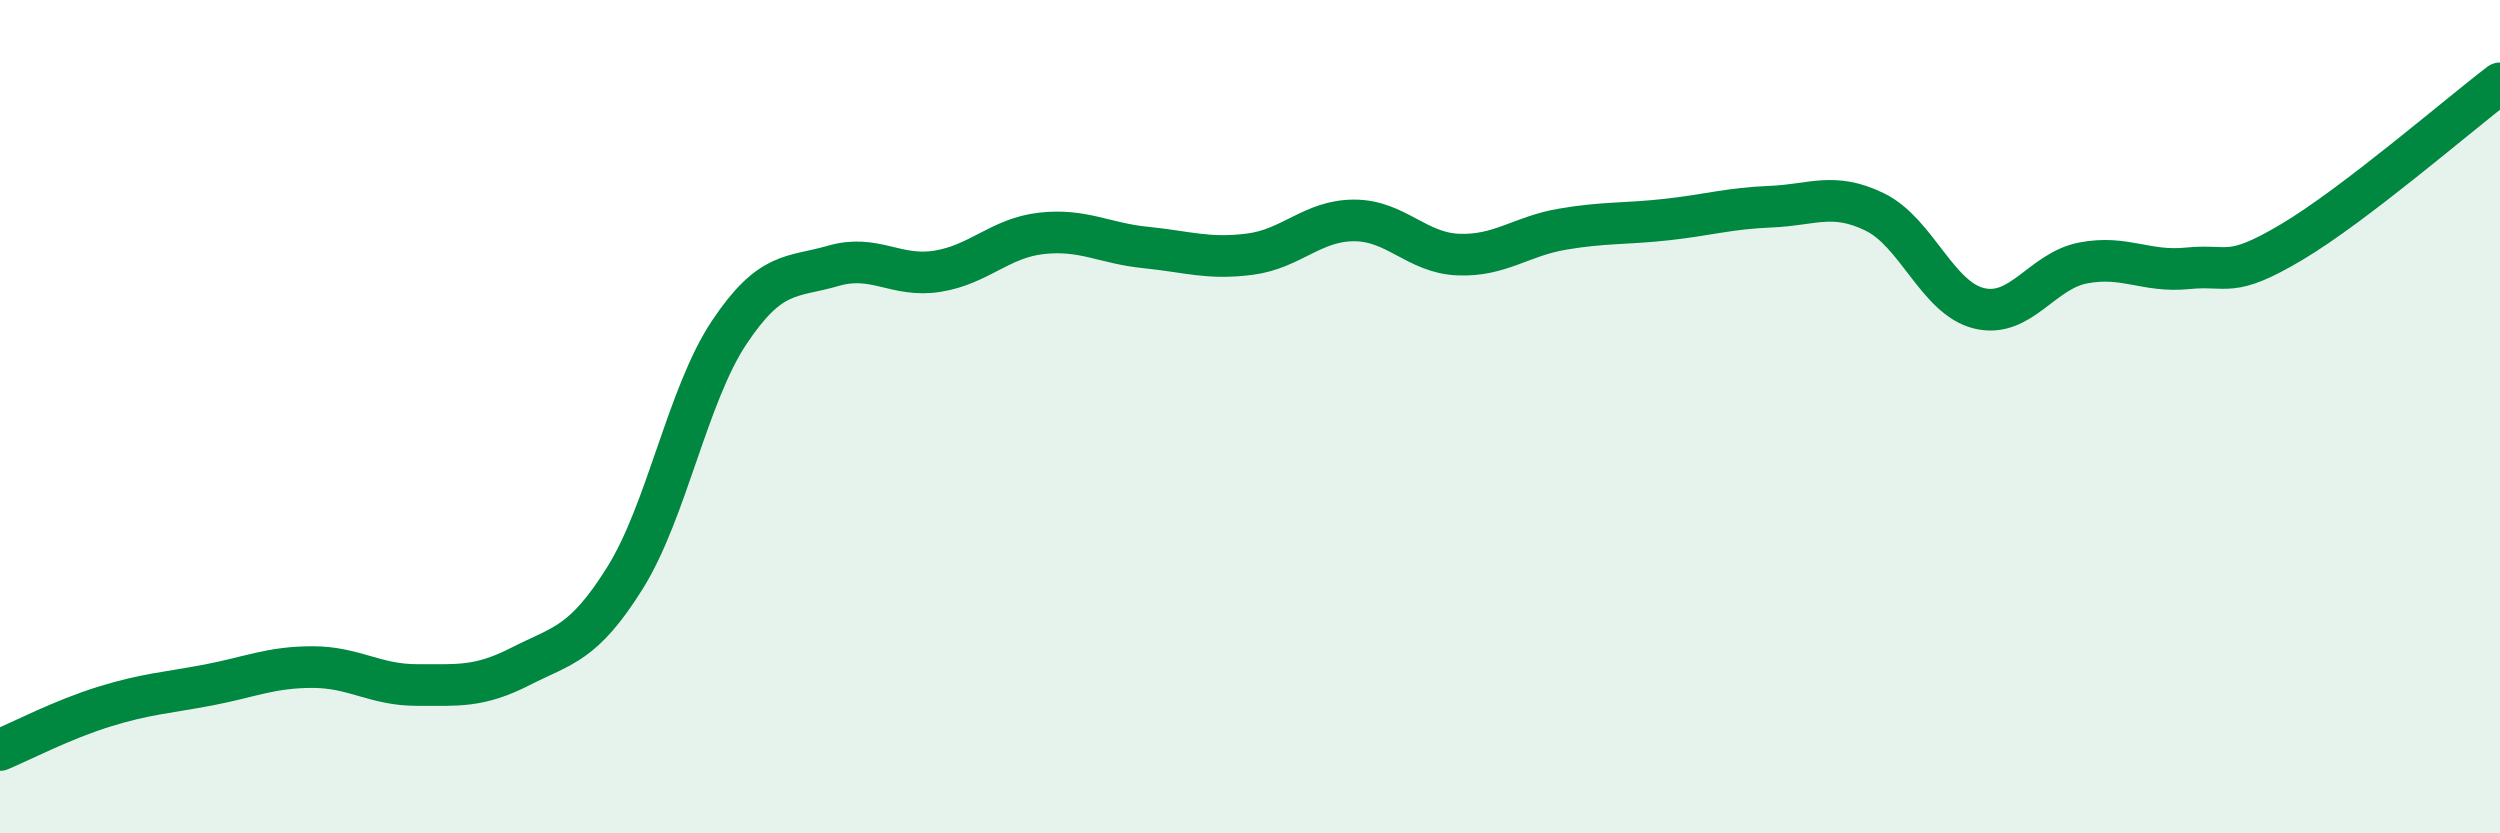
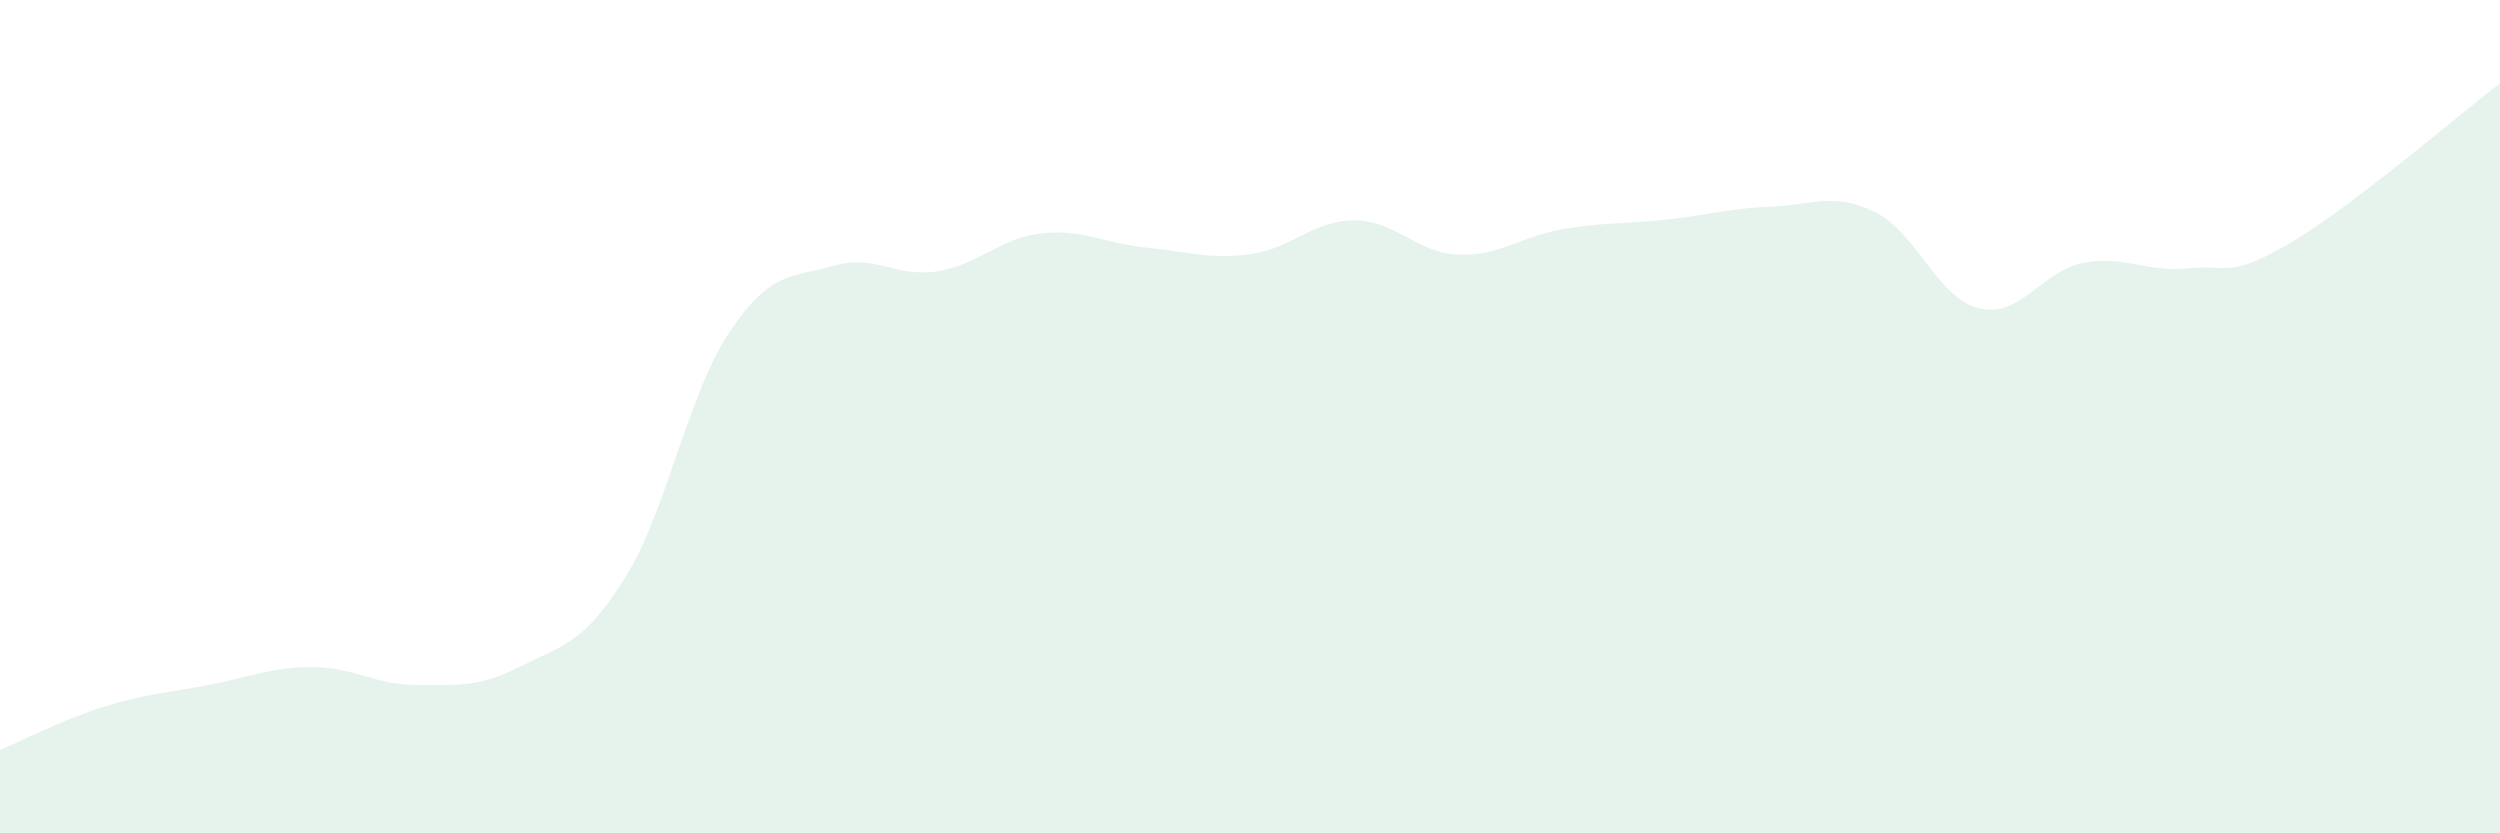
<svg xmlns="http://www.w3.org/2000/svg" width="60" height="20" viewBox="0 0 60 20">
  <path d="M 0,18 C 0.5,17.79 1.5,17.27 2.5,16.96 C 3.5,16.65 4,16.63 5,16.44 C 6,16.25 6.5,16.01 7.5,16.01 C 8.5,16.01 9,16.44 10,16.44 C 11,16.44 11.5,16.5 12.5,15.99 C 13.5,15.48 14,15.47 15,13.87 C 16,12.27 16.5,9.48 17.5,7.98 C 18.5,6.48 19,6.67 20,6.38 C 21,6.09 21.5,6.67 22.5,6.51 C 23.5,6.35 24,5.71 25,5.6 C 26,5.49 26.5,5.84 27.5,5.94 C 28.5,6.04 29,6.23 30,6.1 C 31,5.97 31.5,5.29 32.5,5.29 C 33.5,5.29 34,6.07 35,6.11 C 36,6.15 36.5,5.67 37.5,5.5 C 38.5,5.33 39,5.38 40,5.27 C 41,5.16 41.5,5 42.5,4.96 C 43.5,4.92 44,4.6 45,5.09 C 46,5.58 46.5,7.16 47.5,7.4 C 48.5,7.64 49,6.5 50,6.31 C 51,6.12 51.5,6.54 52.5,6.44 C 53.5,6.34 53.5,6.7 55,5.81 C 56.5,4.92 59,2.76 60,2L60 20L0 20Z" fill="#008740" opacity="0.1" stroke-linecap="round" stroke-linejoin="round" />
-   <path d="M 0,18 C 0.5,17.79 1.5,17.27 2.5,16.96 C 3.5,16.65 4,16.63 5,16.44 C 6,16.25 6.5,16.01 7.5,16.01 C 8.5,16.01 9,16.44 10,16.44 C 11,16.44 11.5,16.5 12.5,15.99 C 13.5,15.48 14,15.47 15,13.87 C 16,12.27 16.5,9.48 17.5,7.98 C 18.5,6.48 19,6.67 20,6.38 C 21,6.09 21.5,6.67 22.5,6.51 C 23.5,6.35 24,5.71 25,5.6 C 26,5.49 26.5,5.84 27.5,5.94 C 28.5,6.04 29,6.23 30,6.1 C 31,5.97 31.5,5.29 32.5,5.29 C 33.5,5.29 34,6.07 35,6.11 C 36,6.15 36.5,5.67 37.5,5.5 C 38.5,5.33 39,5.38 40,5.27 C 41,5.16 41.5,5 42.5,4.96 C 43.5,4.92 44,4.6 45,5.09 C 46,5.58 46.5,7.16 47.5,7.4 C 48.5,7.64 49,6.5 50,6.31 C 51,6.12 51.5,6.54 52.5,6.44 C 53.5,6.34 53.5,6.7 55,5.81 C 56.5,4.92 59,2.76 60,2" stroke="#008740" stroke-width="1" fill="none" stroke-linecap="round" stroke-linejoin="round" />
</svg>